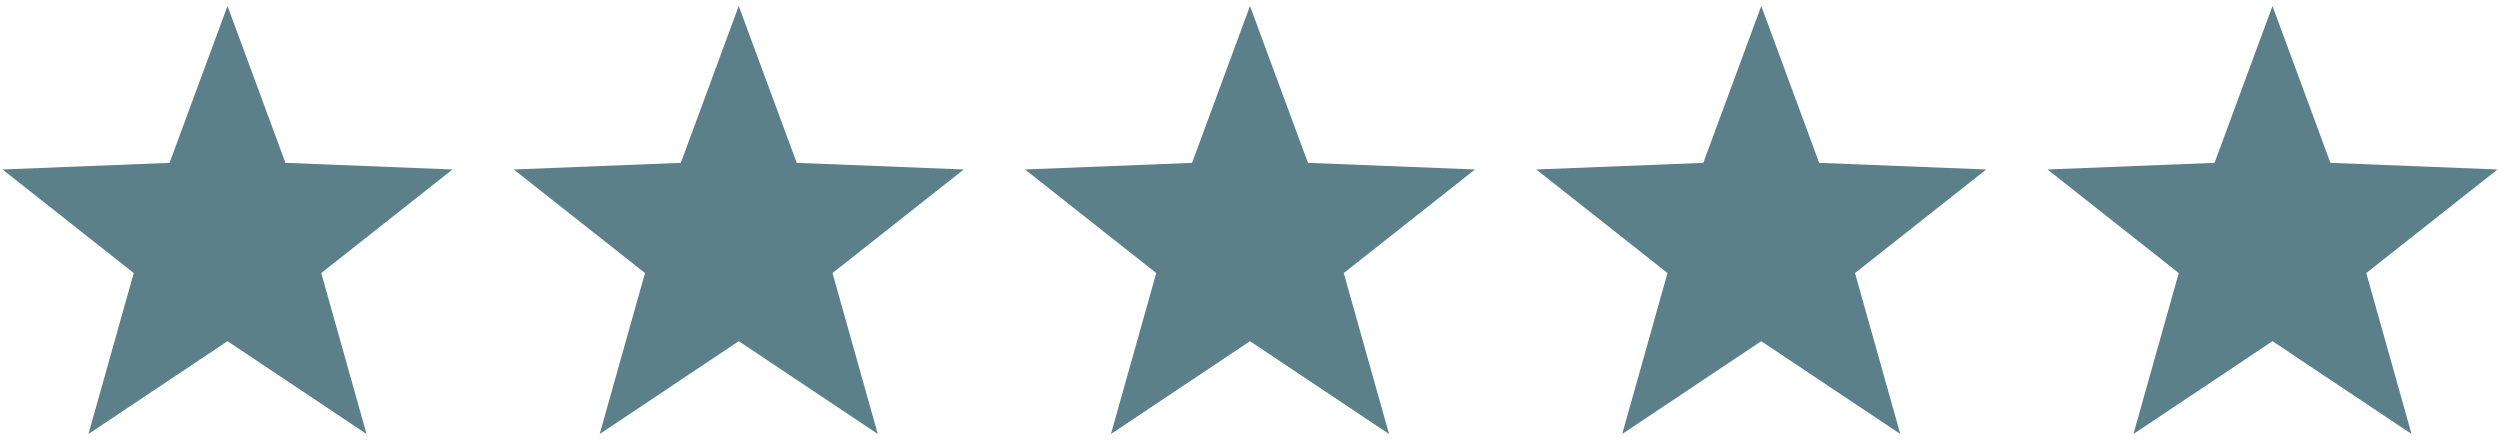
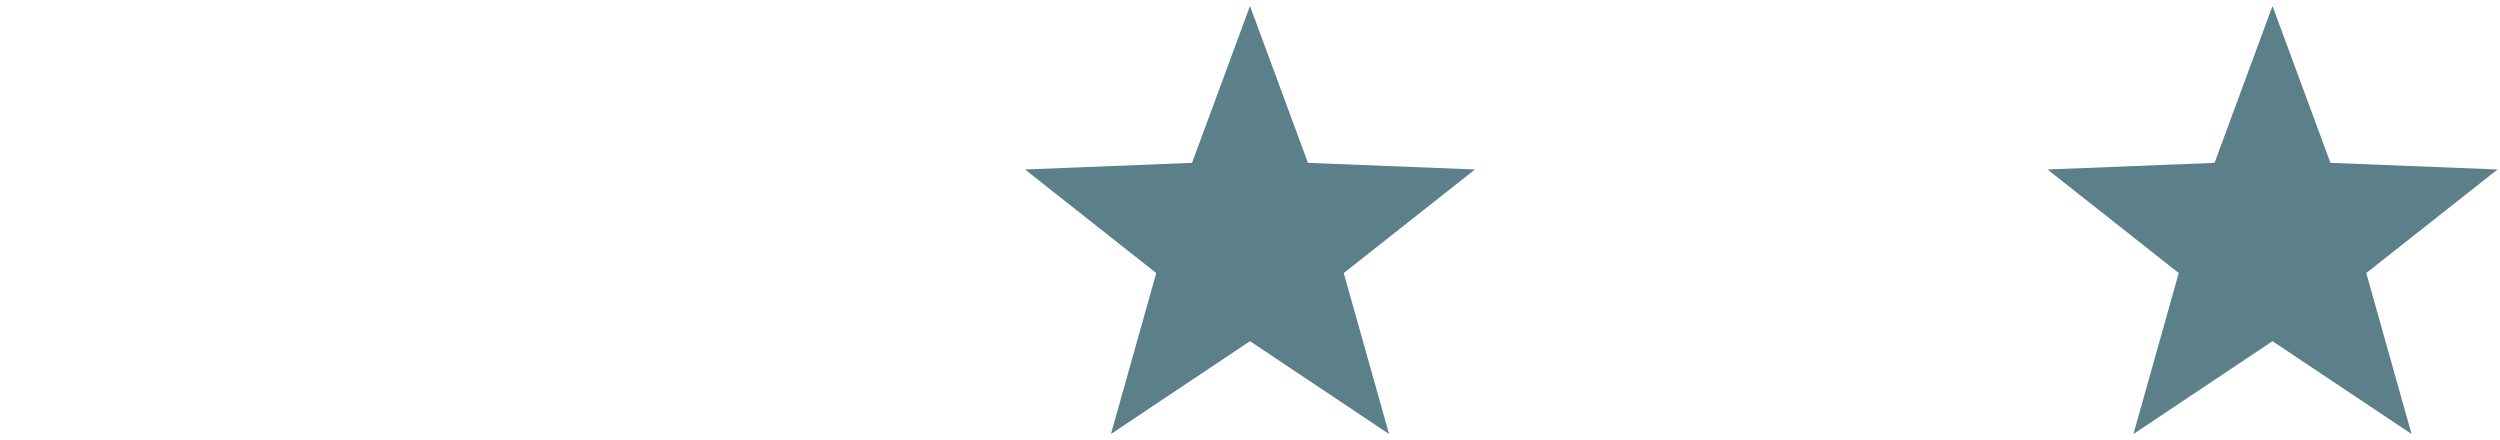
<svg xmlns="http://www.w3.org/2000/svg" id="Layer_1" viewBox="0 0 1000 176">
  <defs>
    <style>.cls-1{fill:#5b808a;stroke-width:0px;}</style>
  </defs>
-   <polygon class="cls-1" points="704.5 136.47 760.12 173.6 742 109.22 794.5 67.79 727.67 65.14 704.5 2.4 681.32 65.14 614.5 67.79 667 109.22 648.88 173.6 704.5 136.47" />
  <polygon class="cls-1" points="909 136.47 964.62 173.6 946.5 109.22 999 67.79 932.17 65.14 909 2.4 885.82 65.14 819 67.79 871.5 109.22 853.38 173.6 909 136.47" />
-   <polygon class="cls-1" points="295.5 136.47 351.12 173.6 333 109.22 385.5 67.79 318.68 65.14 295.5 2.4 272.32 65.14 205.5 67.79 258 109.22 239.88 173.6 295.5 136.47" />
  <polygon class="cls-1" points="500 136.47 555.62 173.6 537.5 109.22 590 67.79 523.18 65.14 500 2.4 476.82 65.14 410 67.79 462.5 109.22 444.38 173.6 500 136.47" />
-   <polygon class="cls-1" points="91 136.47 146.62 173.6 128.5 109.22 181 67.79 114.18 65.14 91 2.4 67.82 65.14 1 67.79 53.5 109.22 35.38 173.6 91 136.47" />
</svg>